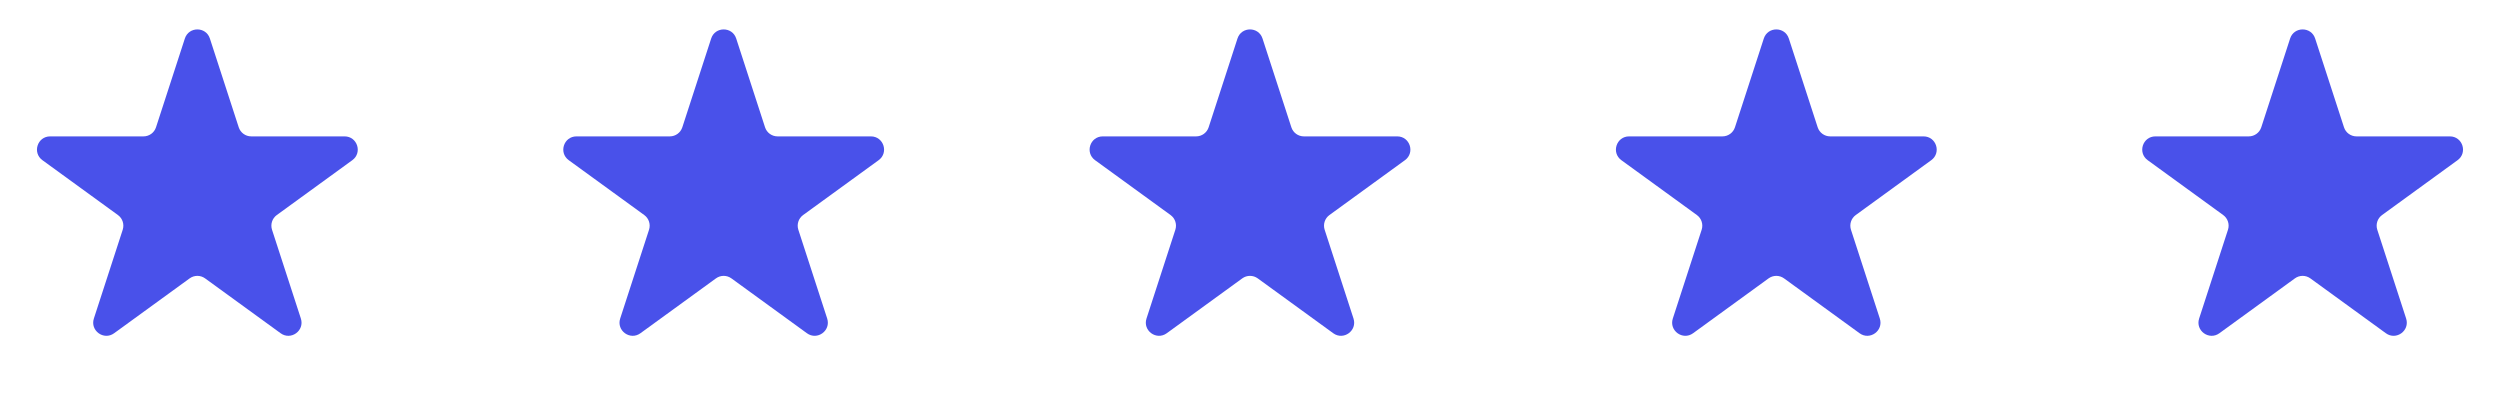
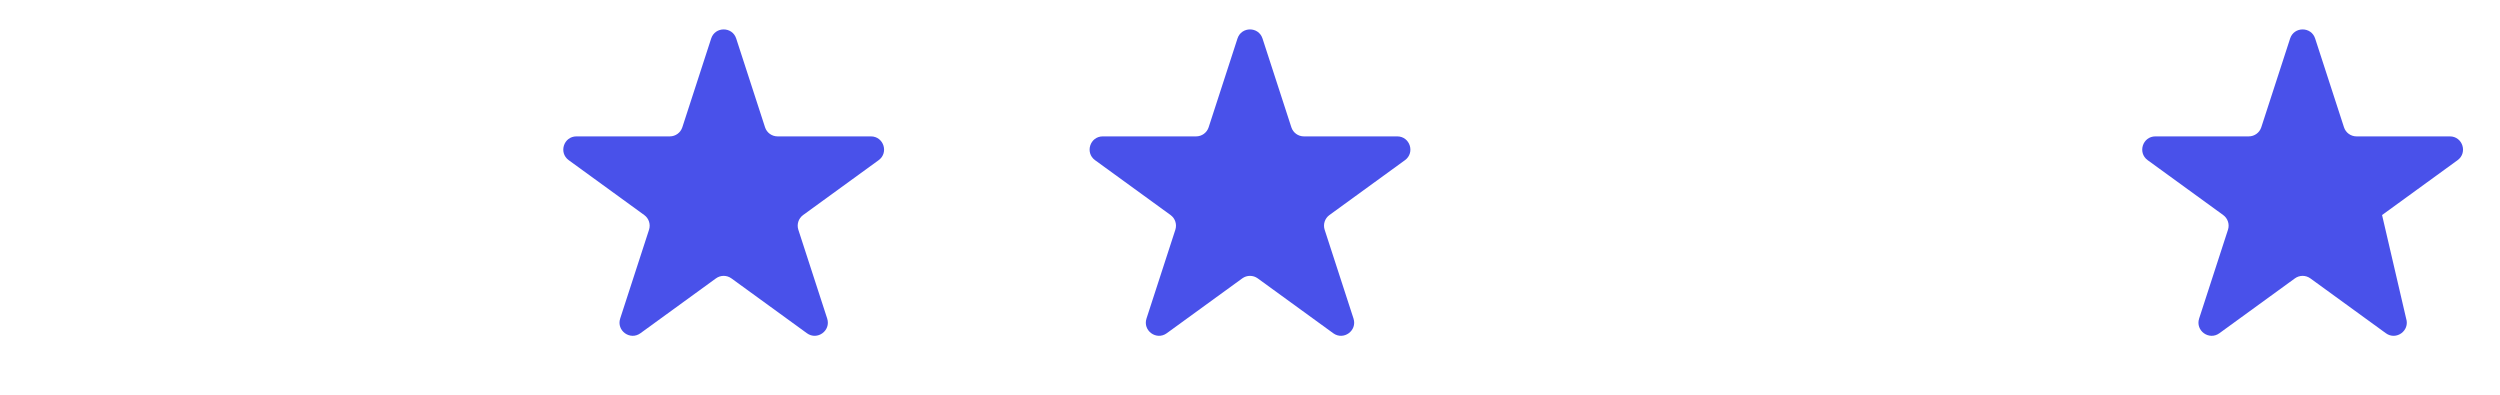
<svg xmlns="http://www.w3.org/2000/svg" width="190" height="30" viewBox="0 0 190 30" fill="none">
-   <path d="M14.049 2.927C14.348 2.006 15.652 2.006 15.951 2.927L18.143 9.674C18.277 10.086 18.661 10.365 19.094 10.365H26.188C27.157 10.365 27.56 11.604 26.776 12.174L21.037 16.343C20.686 16.598 20.54 17.049 20.674 17.462L22.866 24.208C23.165 25.13 22.111 25.896 21.327 25.326L15.588 21.157C15.237 20.902 14.763 20.902 14.412 21.157L8.673 25.326C7.889 25.896 6.835 25.13 7.134 24.208L9.326 17.462C9.46 17.049 9.314 16.598 8.963 16.343L3.224 12.174C2.44 11.604 2.843 10.365 3.812 10.365H10.906C11.339 10.365 11.723 10.086 11.857 9.674L14.049 2.927Z" fill="#4951EA" />
  <path d="M54.049 2.927C54.348 2.006 55.652 2.006 55.951 2.927L58.143 9.674C58.277 10.086 58.661 10.365 59.094 10.365H66.188C67.157 10.365 67.56 11.604 66.776 12.174L61.037 16.343C60.686 16.598 60.54 17.049 60.674 17.462L62.866 24.208C63.165 25.13 62.111 25.896 61.327 25.326L55.588 21.157C55.237 20.902 54.763 20.902 54.412 21.157L48.673 25.326C47.889 25.896 46.835 25.13 47.134 24.208L49.326 17.462C49.46 17.049 49.314 16.598 48.963 16.343L43.224 12.174C42.44 11.604 42.843 10.365 43.812 10.365H50.906C51.339 10.365 51.723 10.086 51.857 9.674L54.049 2.927Z" fill="#4951EA" />
  <path d="M94.049 2.927C94.348 2.006 95.652 2.006 95.951 2.927L98.143 9.674C98.277 10.086 98.661 10.365 99.094 10.365H106.188C107.157 10.365 107.56 11.604 106.776 12.174L101.037 16.343C100.686 16.598 100.54 17.049 100.674 17.462L102.866 24.208C103.165 25.13 102.111 25.896 101.327 25.326L95.588 21.157C95.237 20.902 94.763 20.902 94.412 21.157L88.673 25.326C87.889 25.896 86.835 25.13 87.134 24.208L89.326 17.462C89.46 17.049 89.314 16.598 88.963 16.343L83.224 12.174C82.44 11.604 82.843 10.365 83.812 10.365H90.906C91.339 10.365 91.723 10.086 91.857 9.674L94.049 2.927Z" fill="#4951EA" />
-   <path d="M134.049 2.927C134.348 2.006 135.652 2.006 135.951 2.927L138.143 9.674C138.277 10.086 138.661 10.365 139.094 10.365H146.188C147.157 10.365 147.56 11.604 146.776 12.174L141.037 16.343C140.686 16.598 140.54 17.049 140.674 17.462L142.866 24.208C143.165 25.13 142.111 25.896 141.327 25.326L135.588 21.157C135.237 20.902 134.763 20.902 134.412 21.157L128.673 25.326C127.889 25.896 126.835 25.13 127.134 24.208L129.326 17.462C129.46 17.049 129.314 16.598 128.963 16.343L123.224 12.174C122.44 11.604 122.843 10.365 123.812 10.365H130.906C131.339 10.365 131.723 10.086 131.857 9.674L134.049 2.927Z" fill="#4951EA" />
-   <path d="M174.049 2.927C174.348 2.006 175.652 2.006 175.951 2.927L178.143 9.674C178.277 10.086 178.661 10.365 179.094 10.365H186.188C187.157 10.365 187.56 11.604 186.776 12.174L181.037 16.343C180.686 16.598 180.54 17.049 180.674 17.462L182.866 24.208C183.165 25.13 182.111 25.896 181.327 25.326L175.588 21.157C175.237 20.902 174.763 20.902 174.412 21.157L168.673 25.326C167.889 25.896 166.835 25.13 167.134 24.208L169.326 17.462C169.46 17.049 169.314 16.598 168.963 16.343L163.224 12.174C162.44 11.604 162.843 10.365 163.812 10.365H170.906C171.339 10.365 171.723 10.086 171.857 9.674L174.049 2.927Z" fill="#4951EA" />
+   <path d="M174.049 2.927C174.348 2.006 175.652 2.006 175.951 2.927L178.143 9.674C178.277 10.086 178.661 10.365 179.094 10.365H186.188C187.157 10.365 187.56 11.604 186.776 12.174L181.037 16.343L182.866 24.208C183.165 25.13 182.111 25.896 181.327 25.326L175.588 21.157C175.237 20.902 174.763 20.902 174.412 21.157L168.673 25.326C167.889 25.896 166.835 25.13 167.134 24.208L169.326 17.462C169.46 17.049 169.314 16.598 168.963 16.343L163.224 12.174C162.44 11.604 162.843 10.365 163.812 10.365H170.906C171.339 10.365 171.723 10.086 171.857 9.674L174.049 2.927Z" fill="#4951EA" />
</svg>